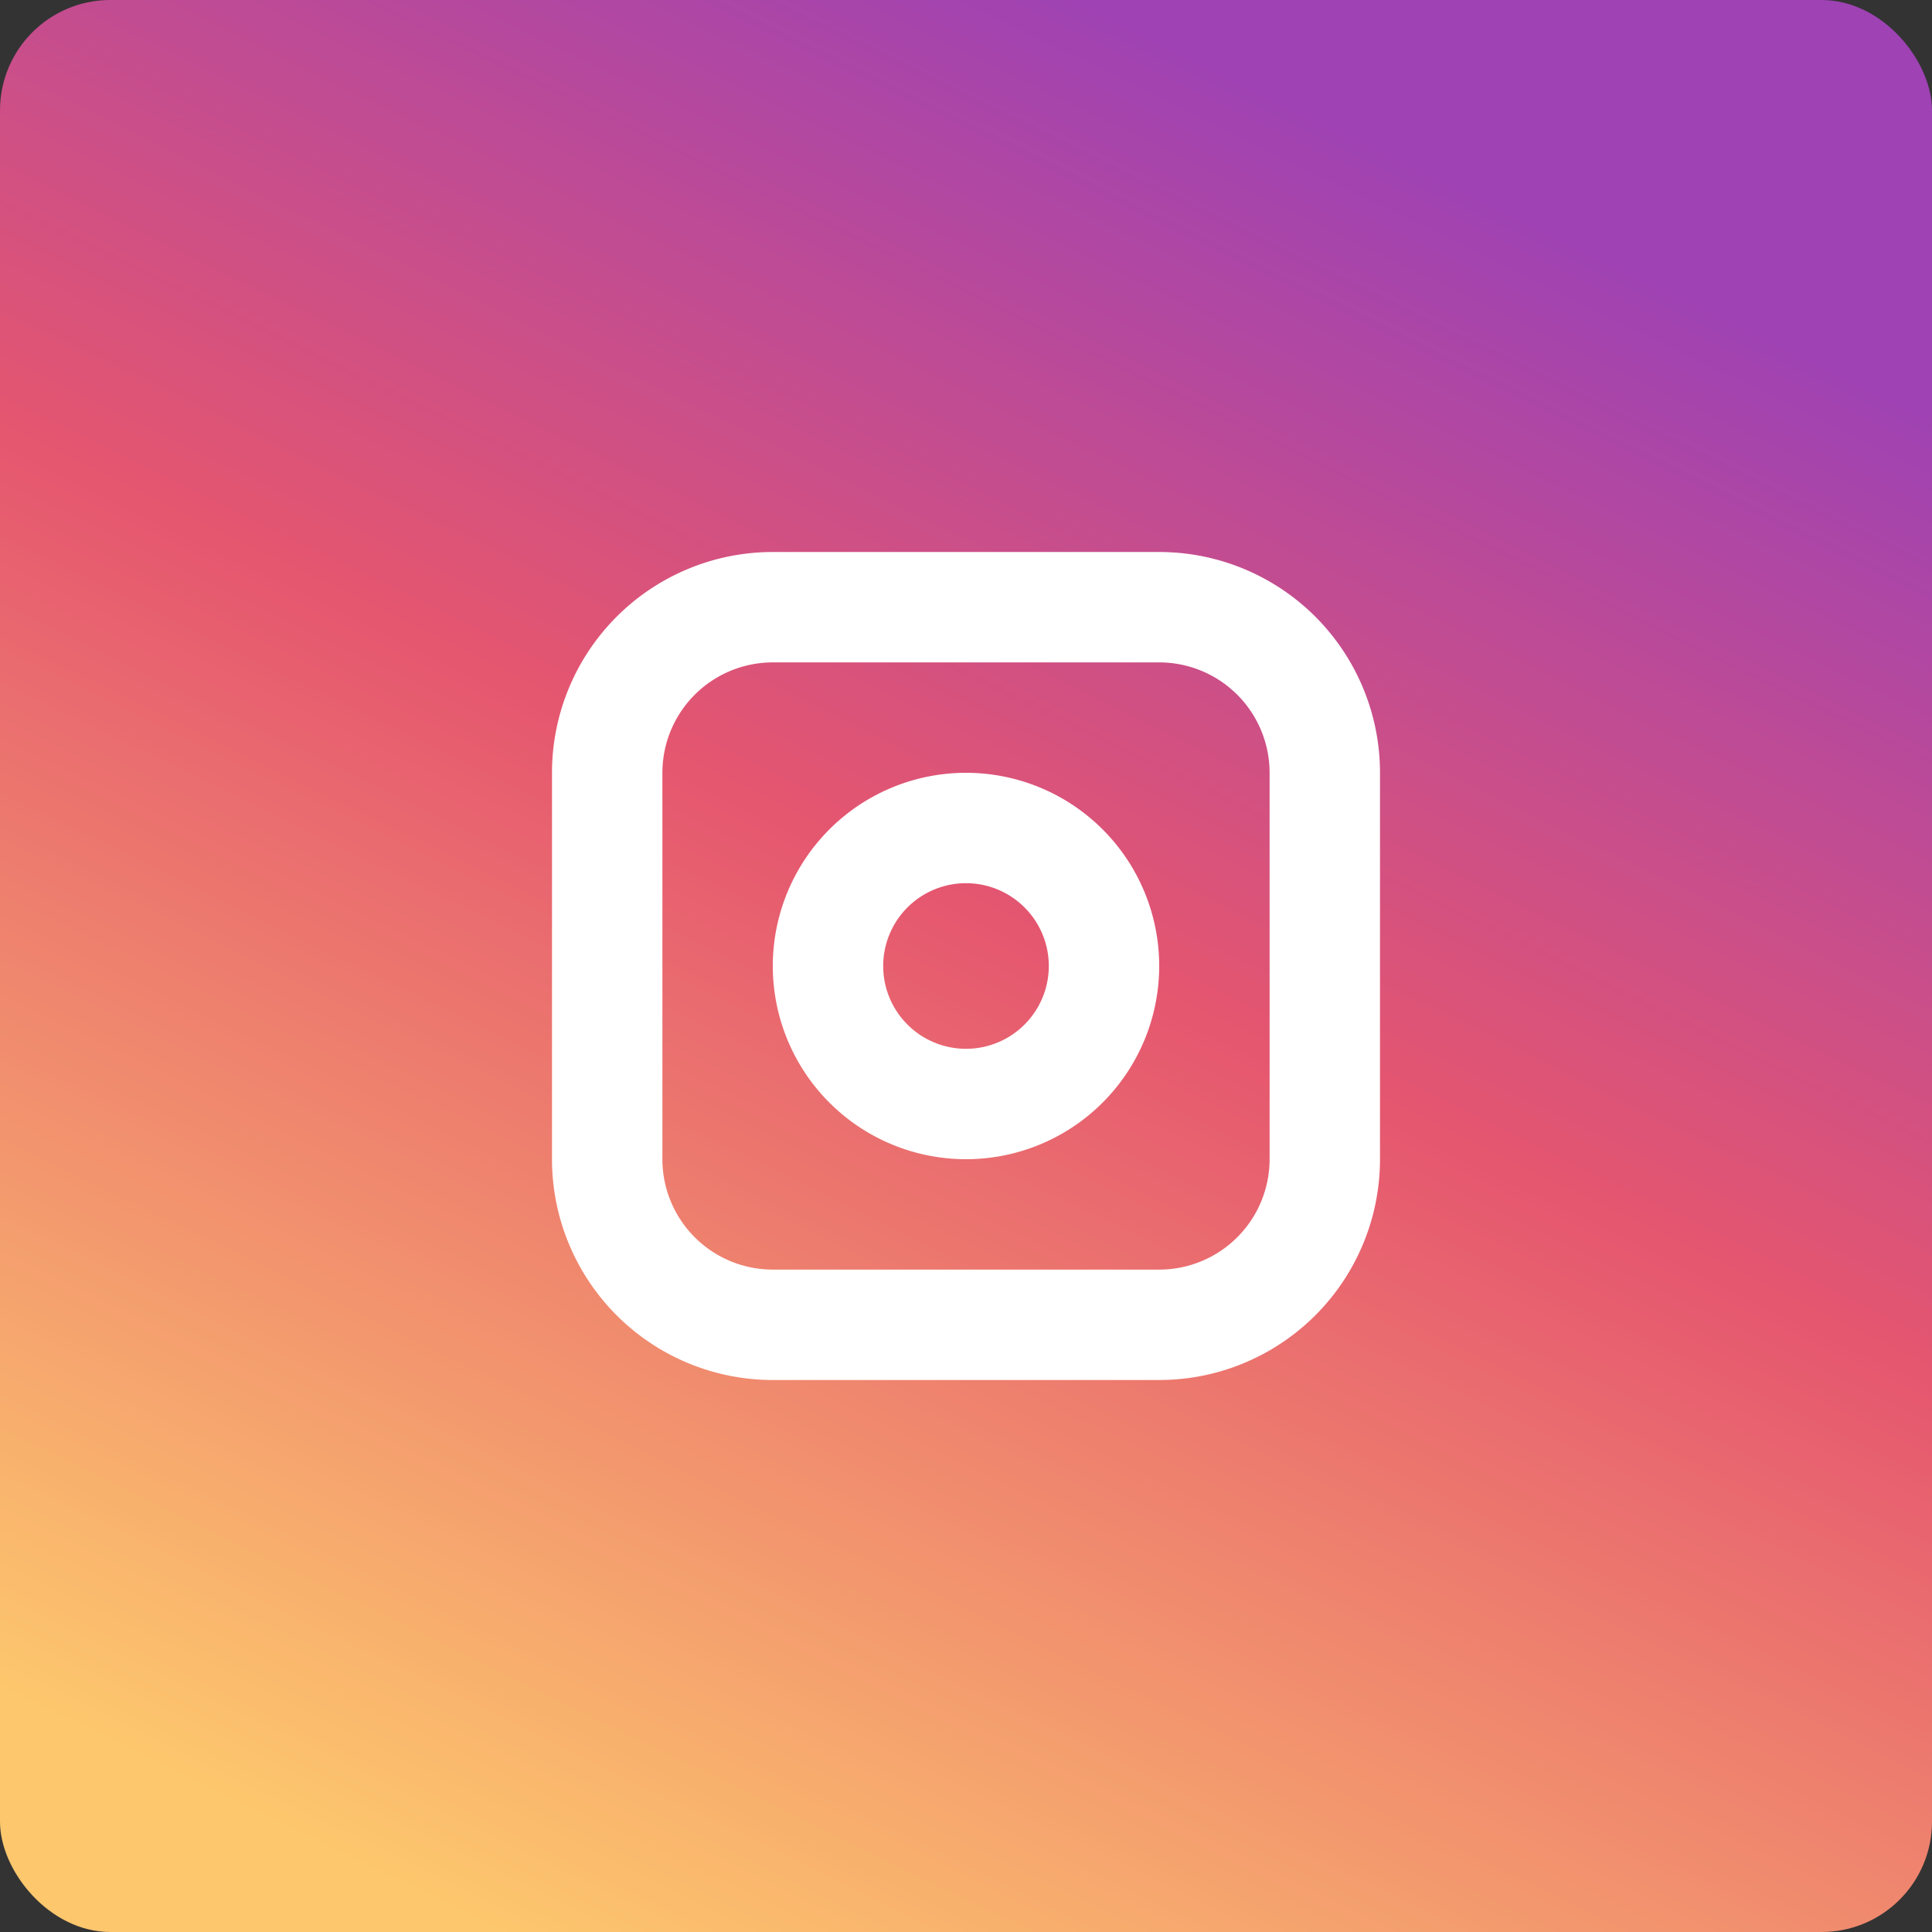
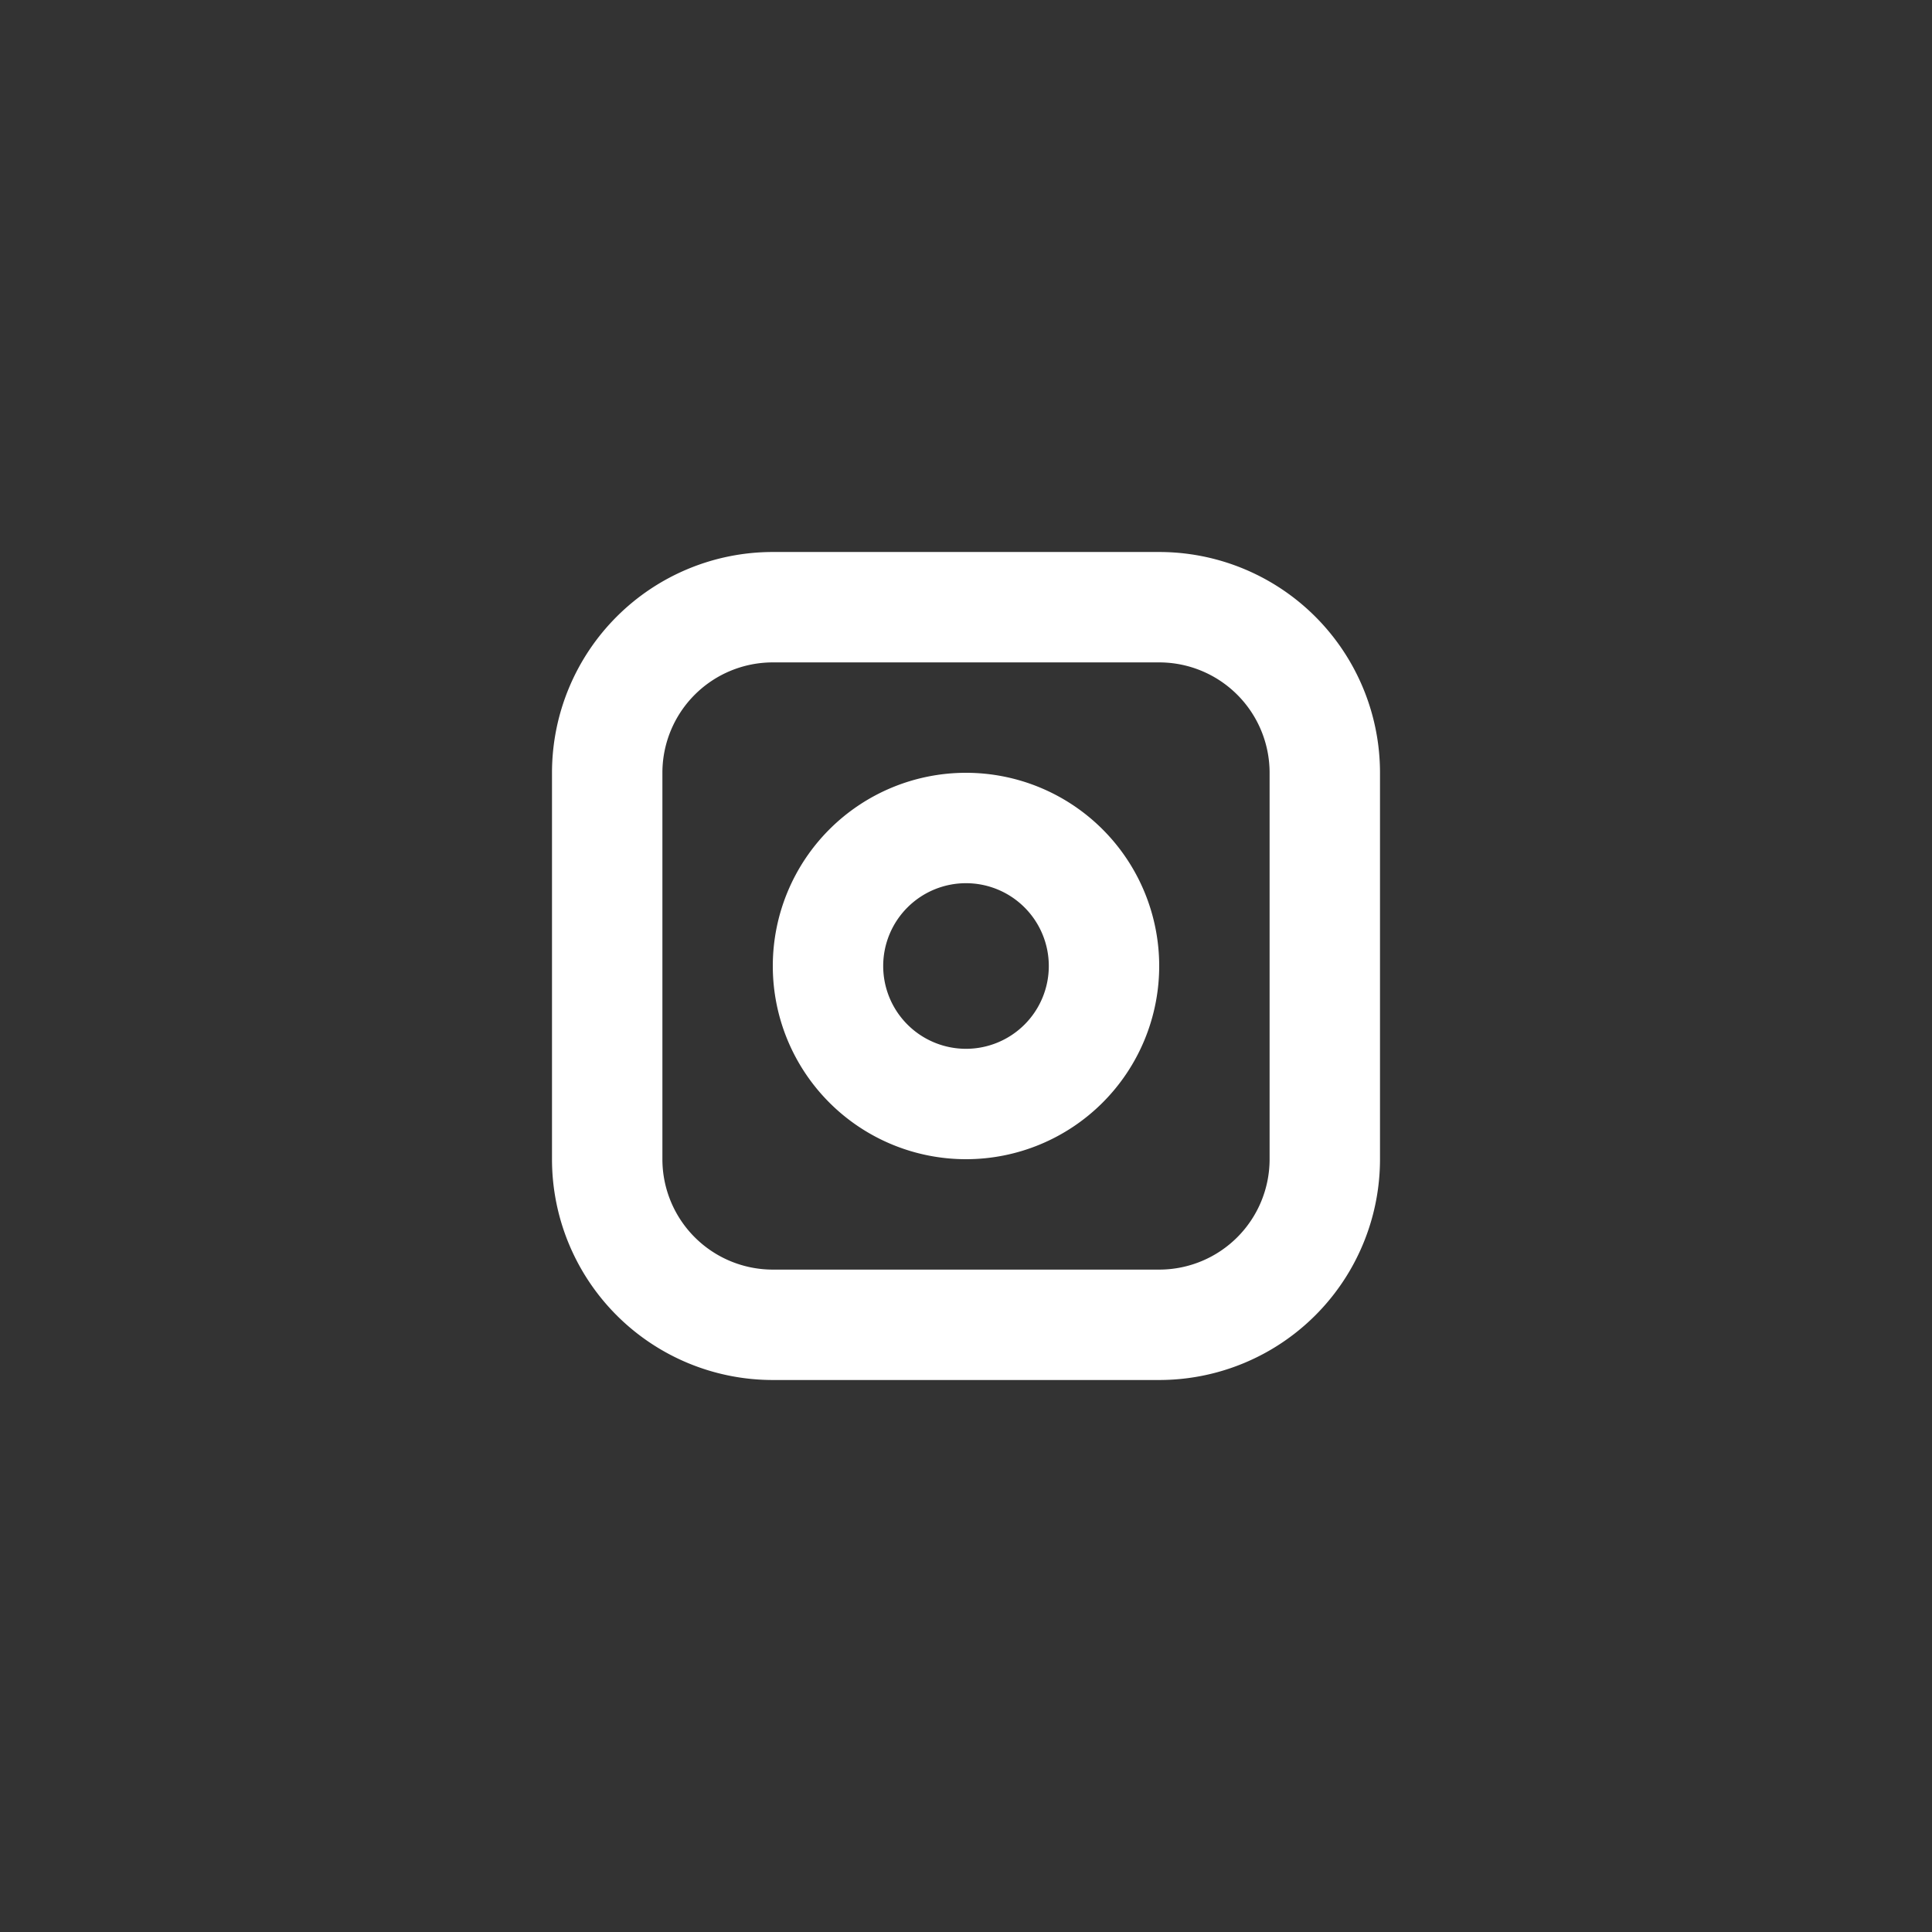
<svg xmlns="http://www.w3.org/2000/svg" id="instagram" width="35" height="35" viewBox="0 0 35 35">
  <rect x="0" y="0" width="35" height="35" fill="#333333" stroke="none" />
  <defs>
    <style>
      .cls-1 {
        fill: url(#linear-gradient);
      }

      .cls-2 {
        fill: #fff;
        fill-rule: evenodd;
      }
    </style>
    <linearGradient id="linear-gradient" x1="26.035" x2="8.965" y2="35" gradientUnits="userSpaceOnUse">
      <stop offset="0" stop-color="#9e42b4" />
      <stop offset="0.067" stop-color="#9e42b4" />
      <stop offset="0.473" stop-color="#e5566f" />
      <stop offset="1" stop-color="#fdc76d" />
    </linearGradient>
  </defs>
-   <rect id="Shape" class="cls-1" width="35" height="35" rx="2" ry="2" />
  <path id="Instagram-2" data-name="Instagram" class="cls-2" d="M1017,474h7a4,4,0,0,1,4,4v7a4,4,0,0,1-4,4h-7a4,4,0,0,1-4-4v-7A4,4,0,0,1,1017,474Zm0,2h7a2,2,0,0,1,2,2v7a2,2,0,0,1-2,2h-7a2,2,0,0,1-2-2v-7A2,2,0,0,1,1017,476Zm3.5,2a3.5,3.5,0,1,1-3.5,3.5A3.5,3.5,0,0,1,1020.5,478Zm0,2a1.5,1.5,0,1,1-1.5,1.5A1.5,1.5,0,0,1,1020.5,480Z" transform="translate(-1003 -464)" />
</svg>